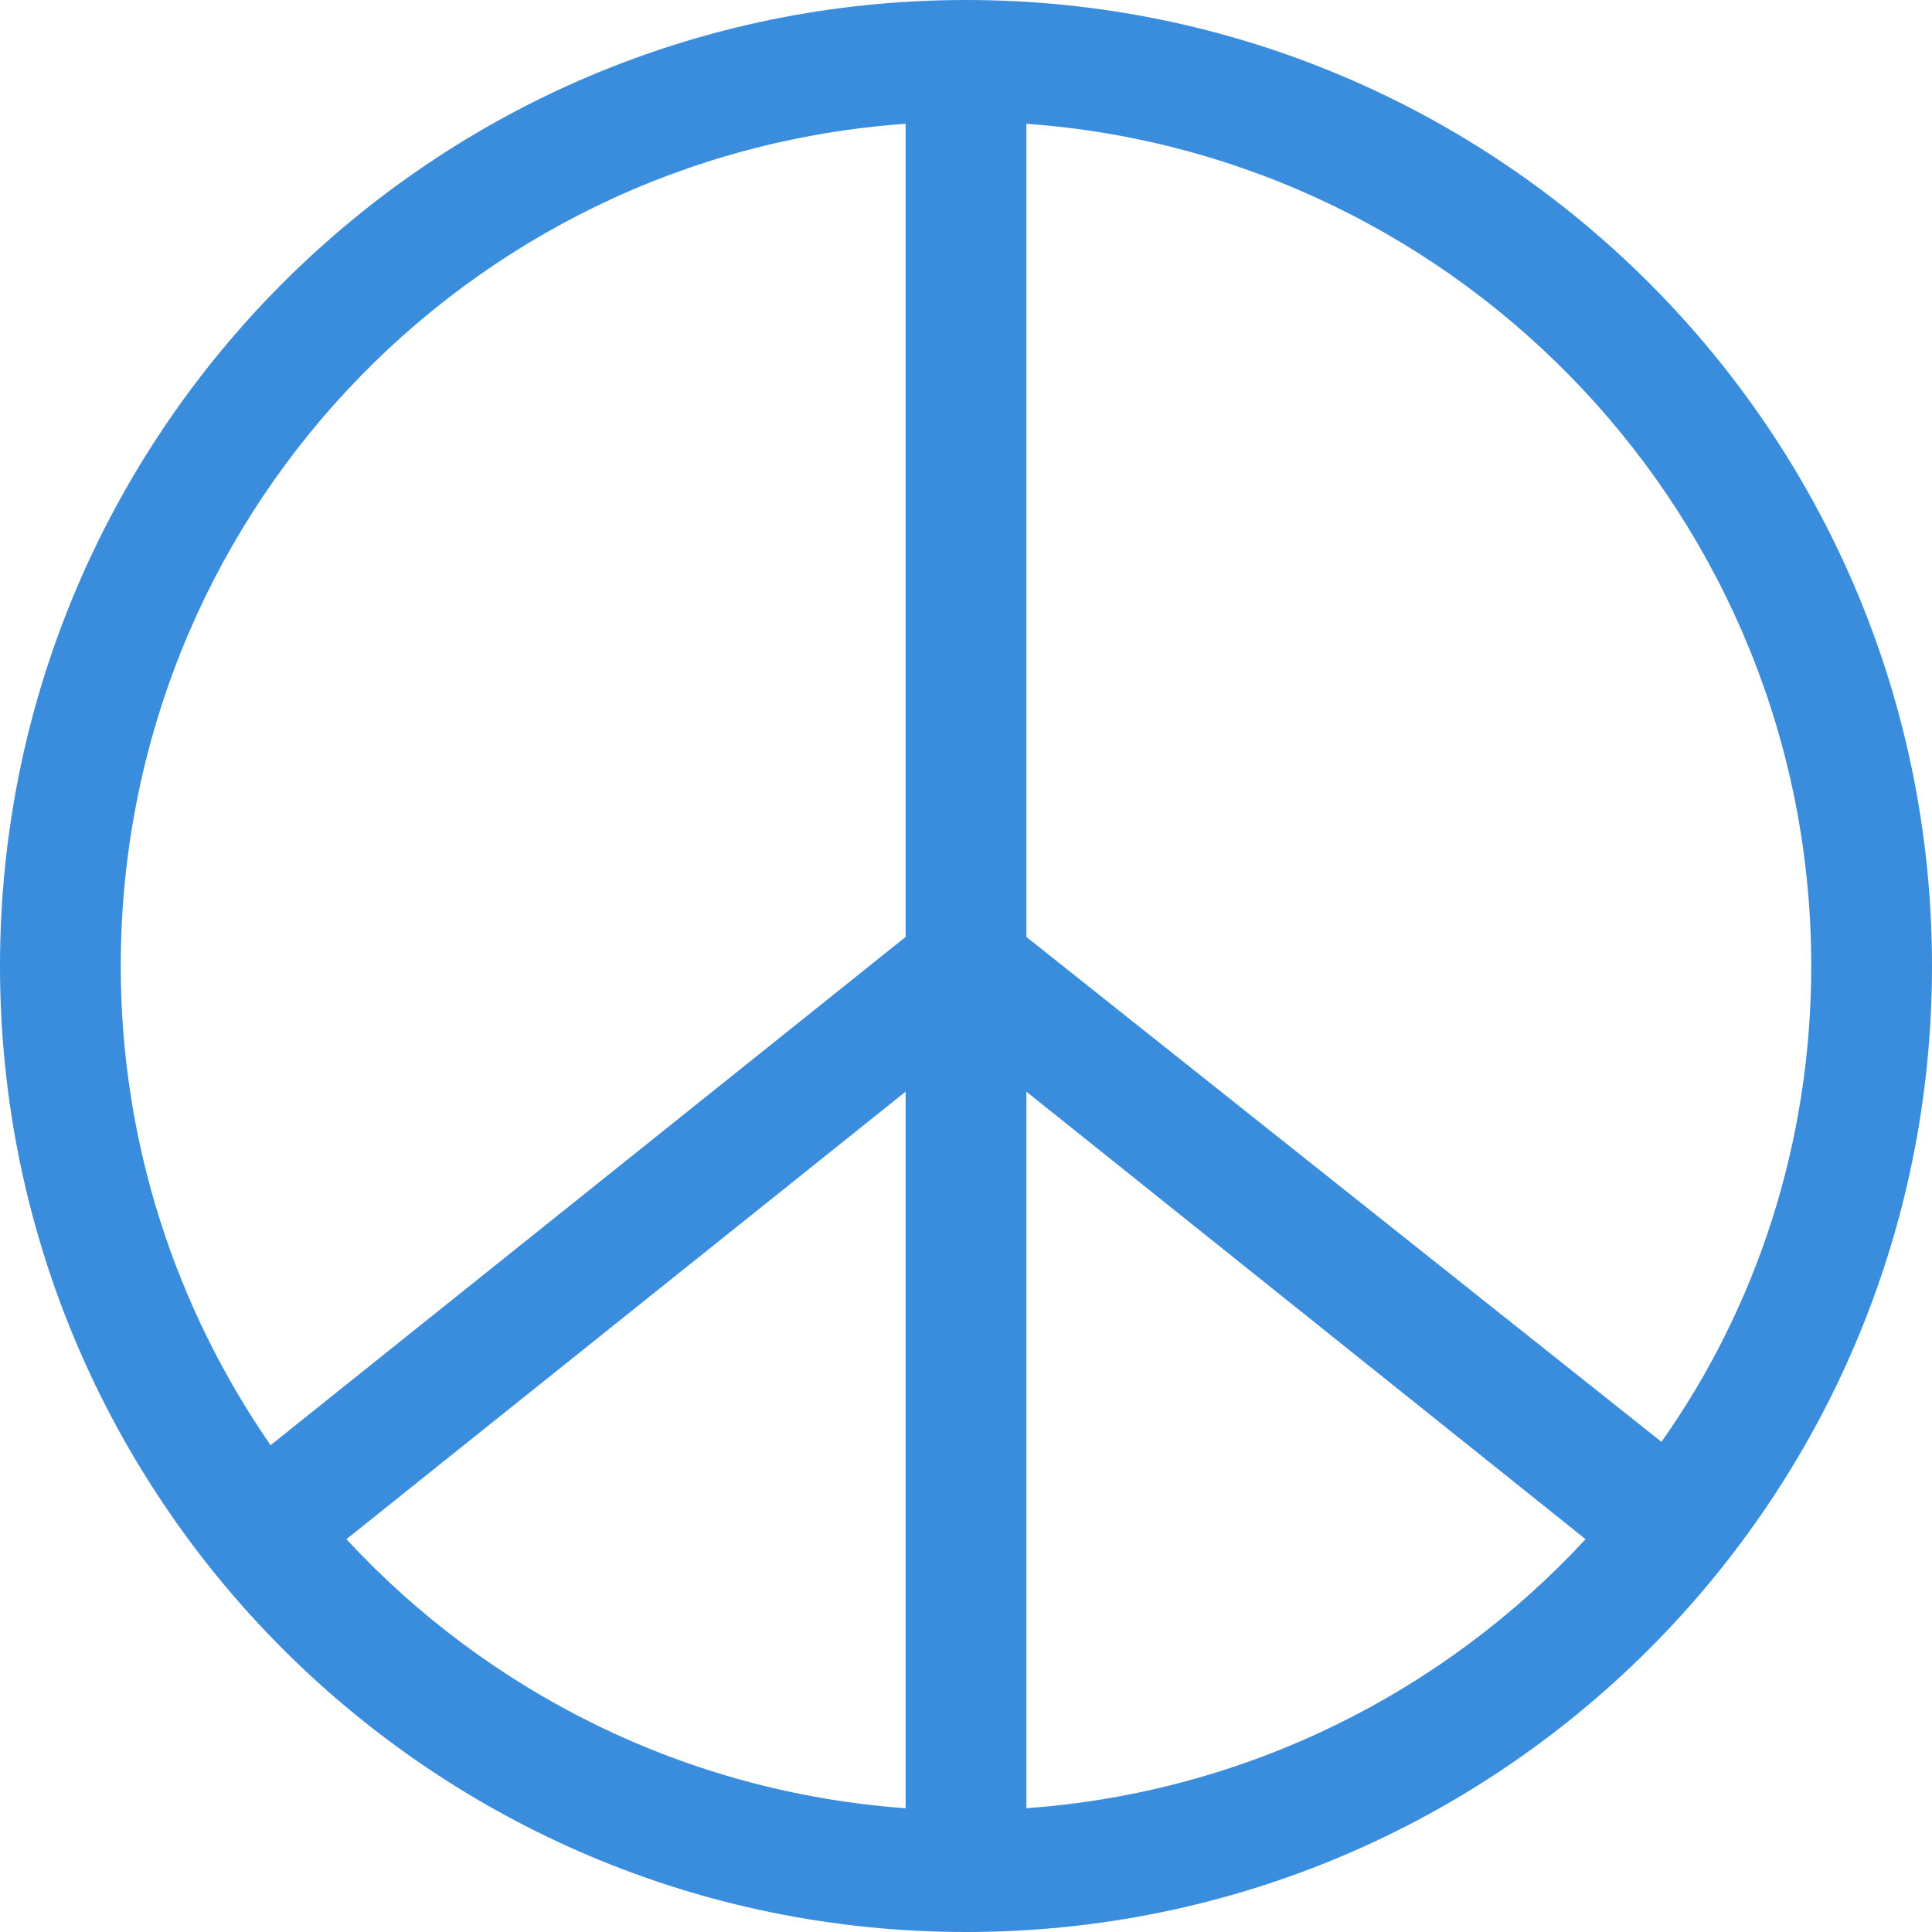
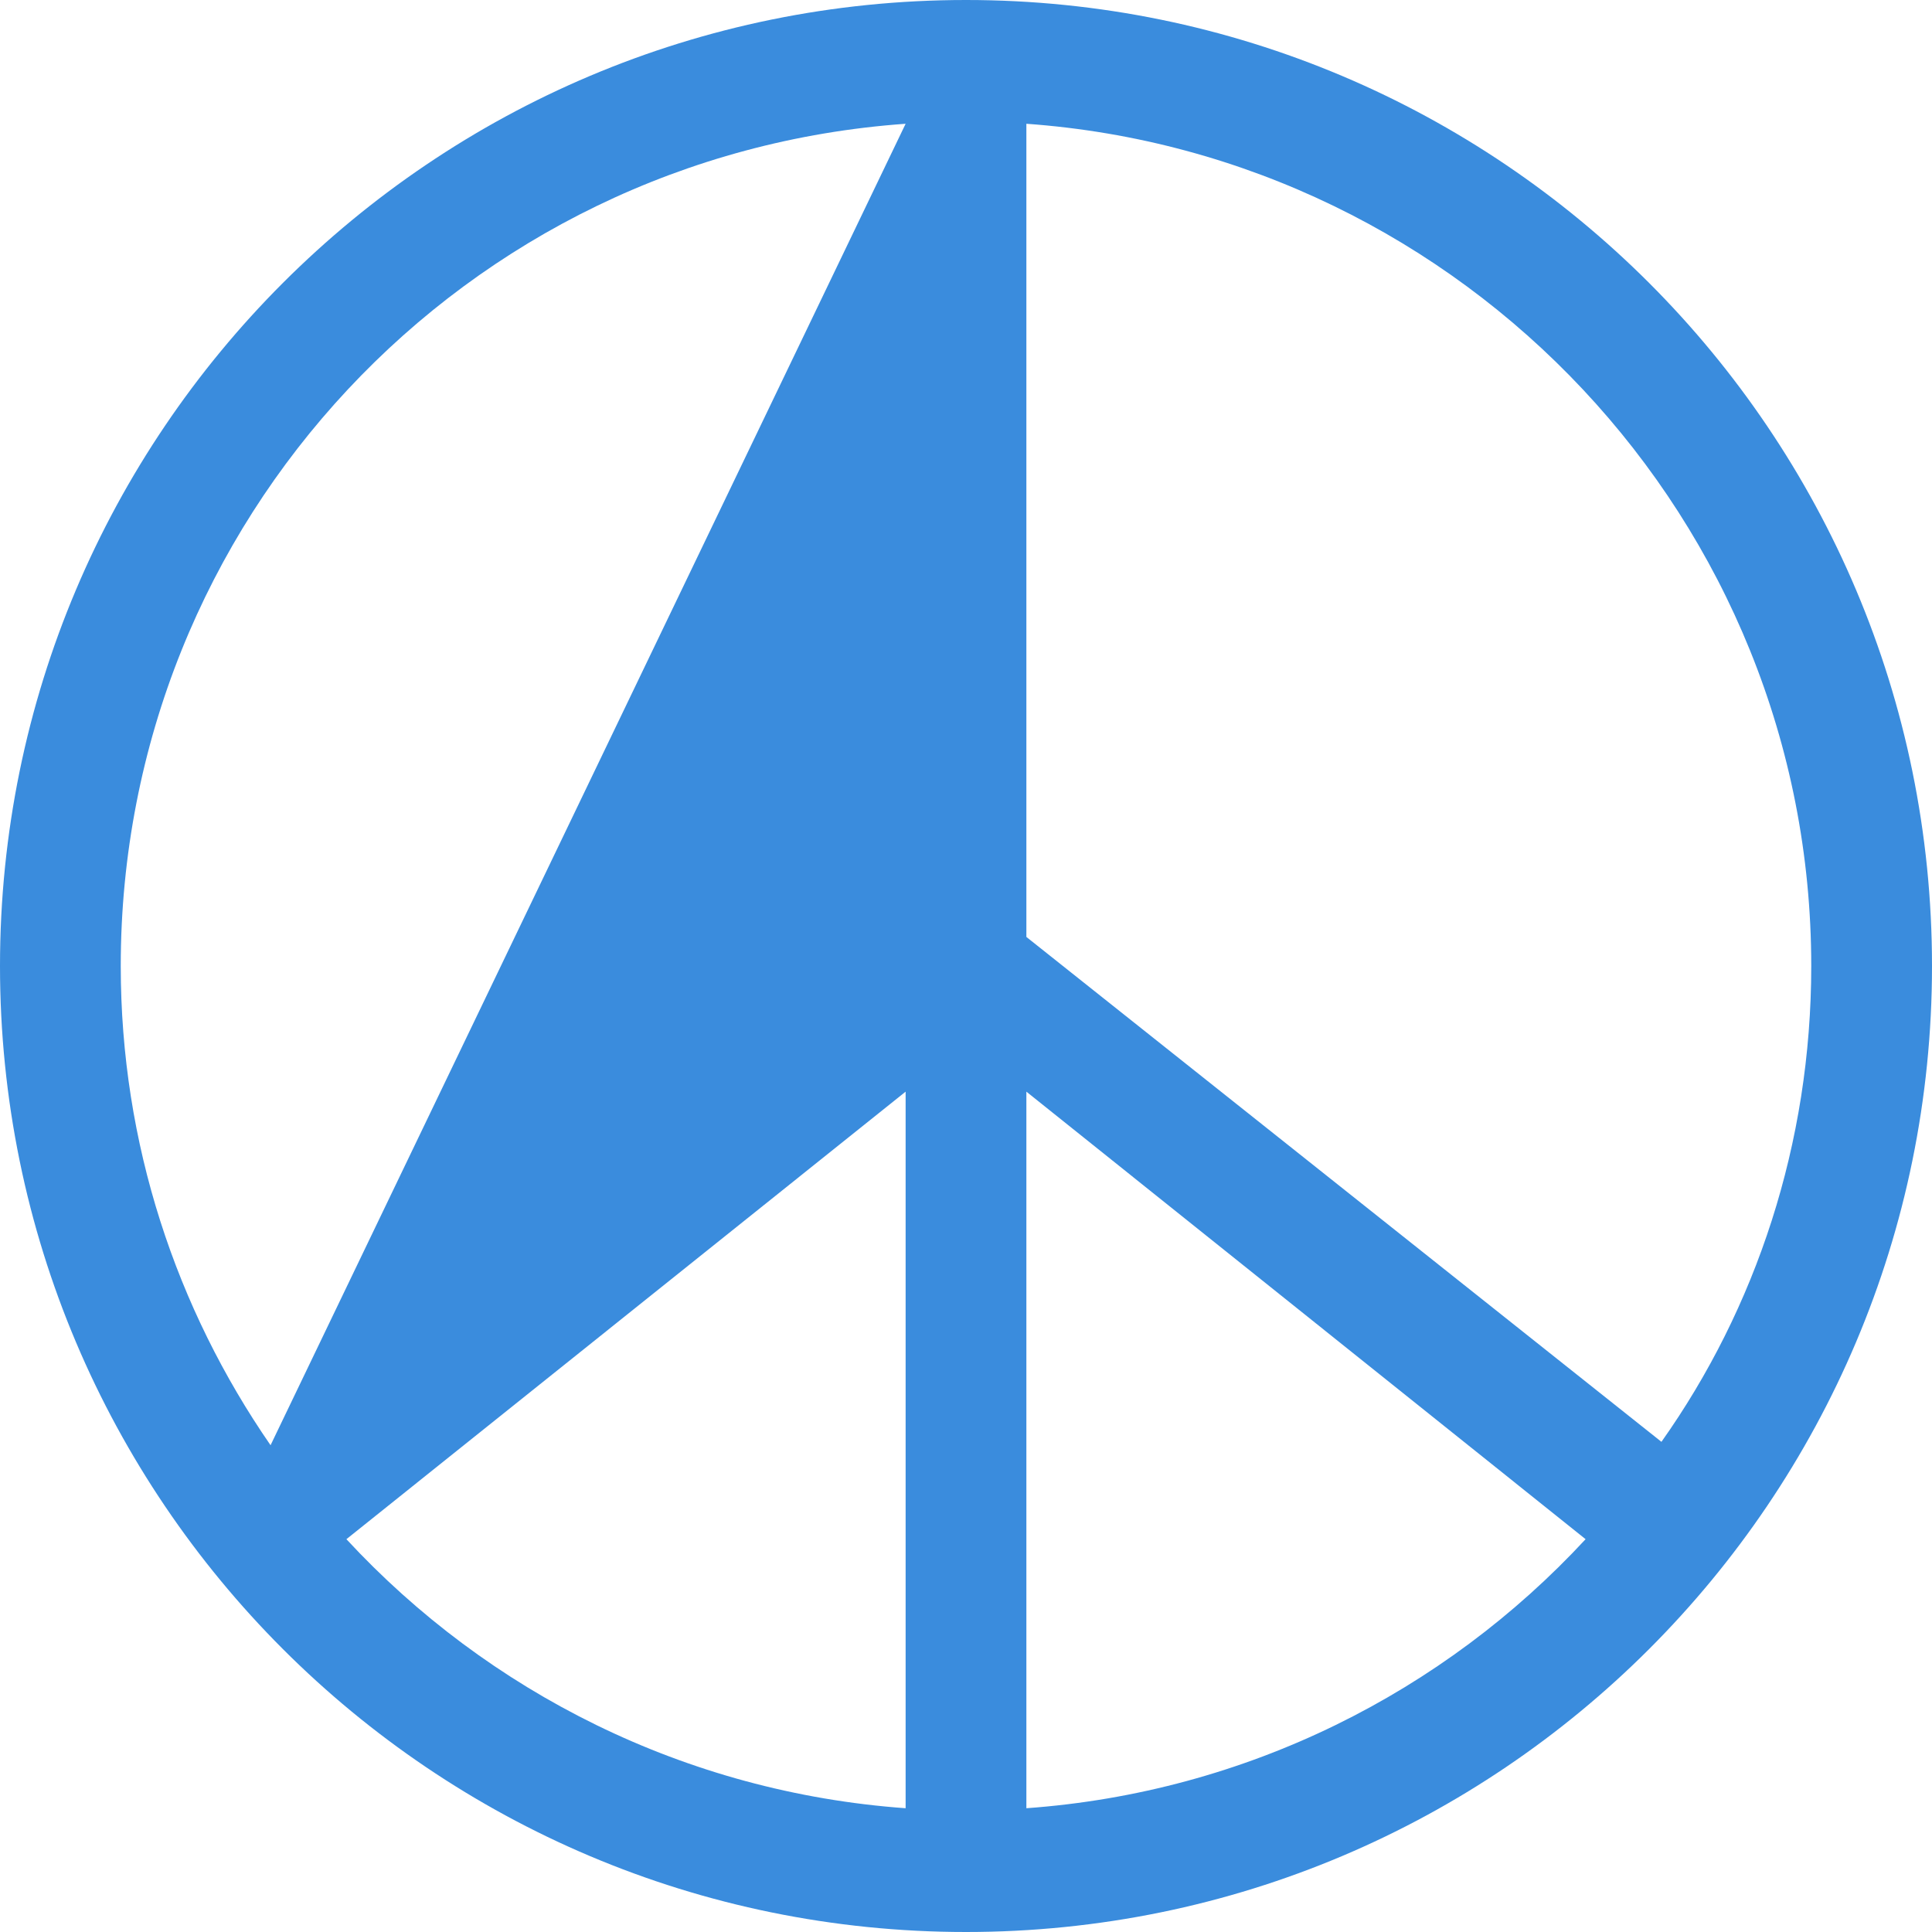
<svg xmlns="http://www.w3.org/2000/svg" version="1.1" id="Layer_1" x="0px" y="0px" viewBox="0 0 512 512" style="enable-background:new 0 0 512 512;" xml:space="preserve">
  <style type="text/css">
	.st0{fill:#3A8CDD;}
</style>
-   <path class="st0" d="M256,0C114.6,0,0,114.6,0,256s114.6,256,256,256s256-114.6,256-256S397.4,0,256,0z M480,256  c0,47.1-14.7,90.8-39.7,126.1L272,248.3V32.8C388,41.1,480,137.9,480,256z M240,32.8v215.5L71.7,383C46.7,346.8,32,303.1,32,256  C32,137.9,123.1,41.1,240,32.8z M91.8,407.9L240,289.3v189.9C181.6,475,129.3,448.4,91.8,407.9z M272,479.2V289.3l148.2,118.6  C382.7,448.4,330.4,475,272,479.2z" />
+   <path class="st0" d="M256,0C114.6,0,0,114.6,0,256s114.6,256,256,256s256-114.6,256-256S397.4,0,256,0z M480,256  c0,47.1-14.7,90.8-39.7,126.1L272,248.3V32.8C388,41.1,480,137.9,480,256z M240,32.8L71.7,383C46.7,346.8,32,303.1,32,256  C32,137.9,123.1,41.1,240,32.8z M91.8,407.9L240,289.3v189.9C181.6,475,129.3,448.4,91.8,407.9z M272,479.2V289.3l148.2,118.6  C382.7,448.4,330.4,475,272,479.2z" />
</svg>